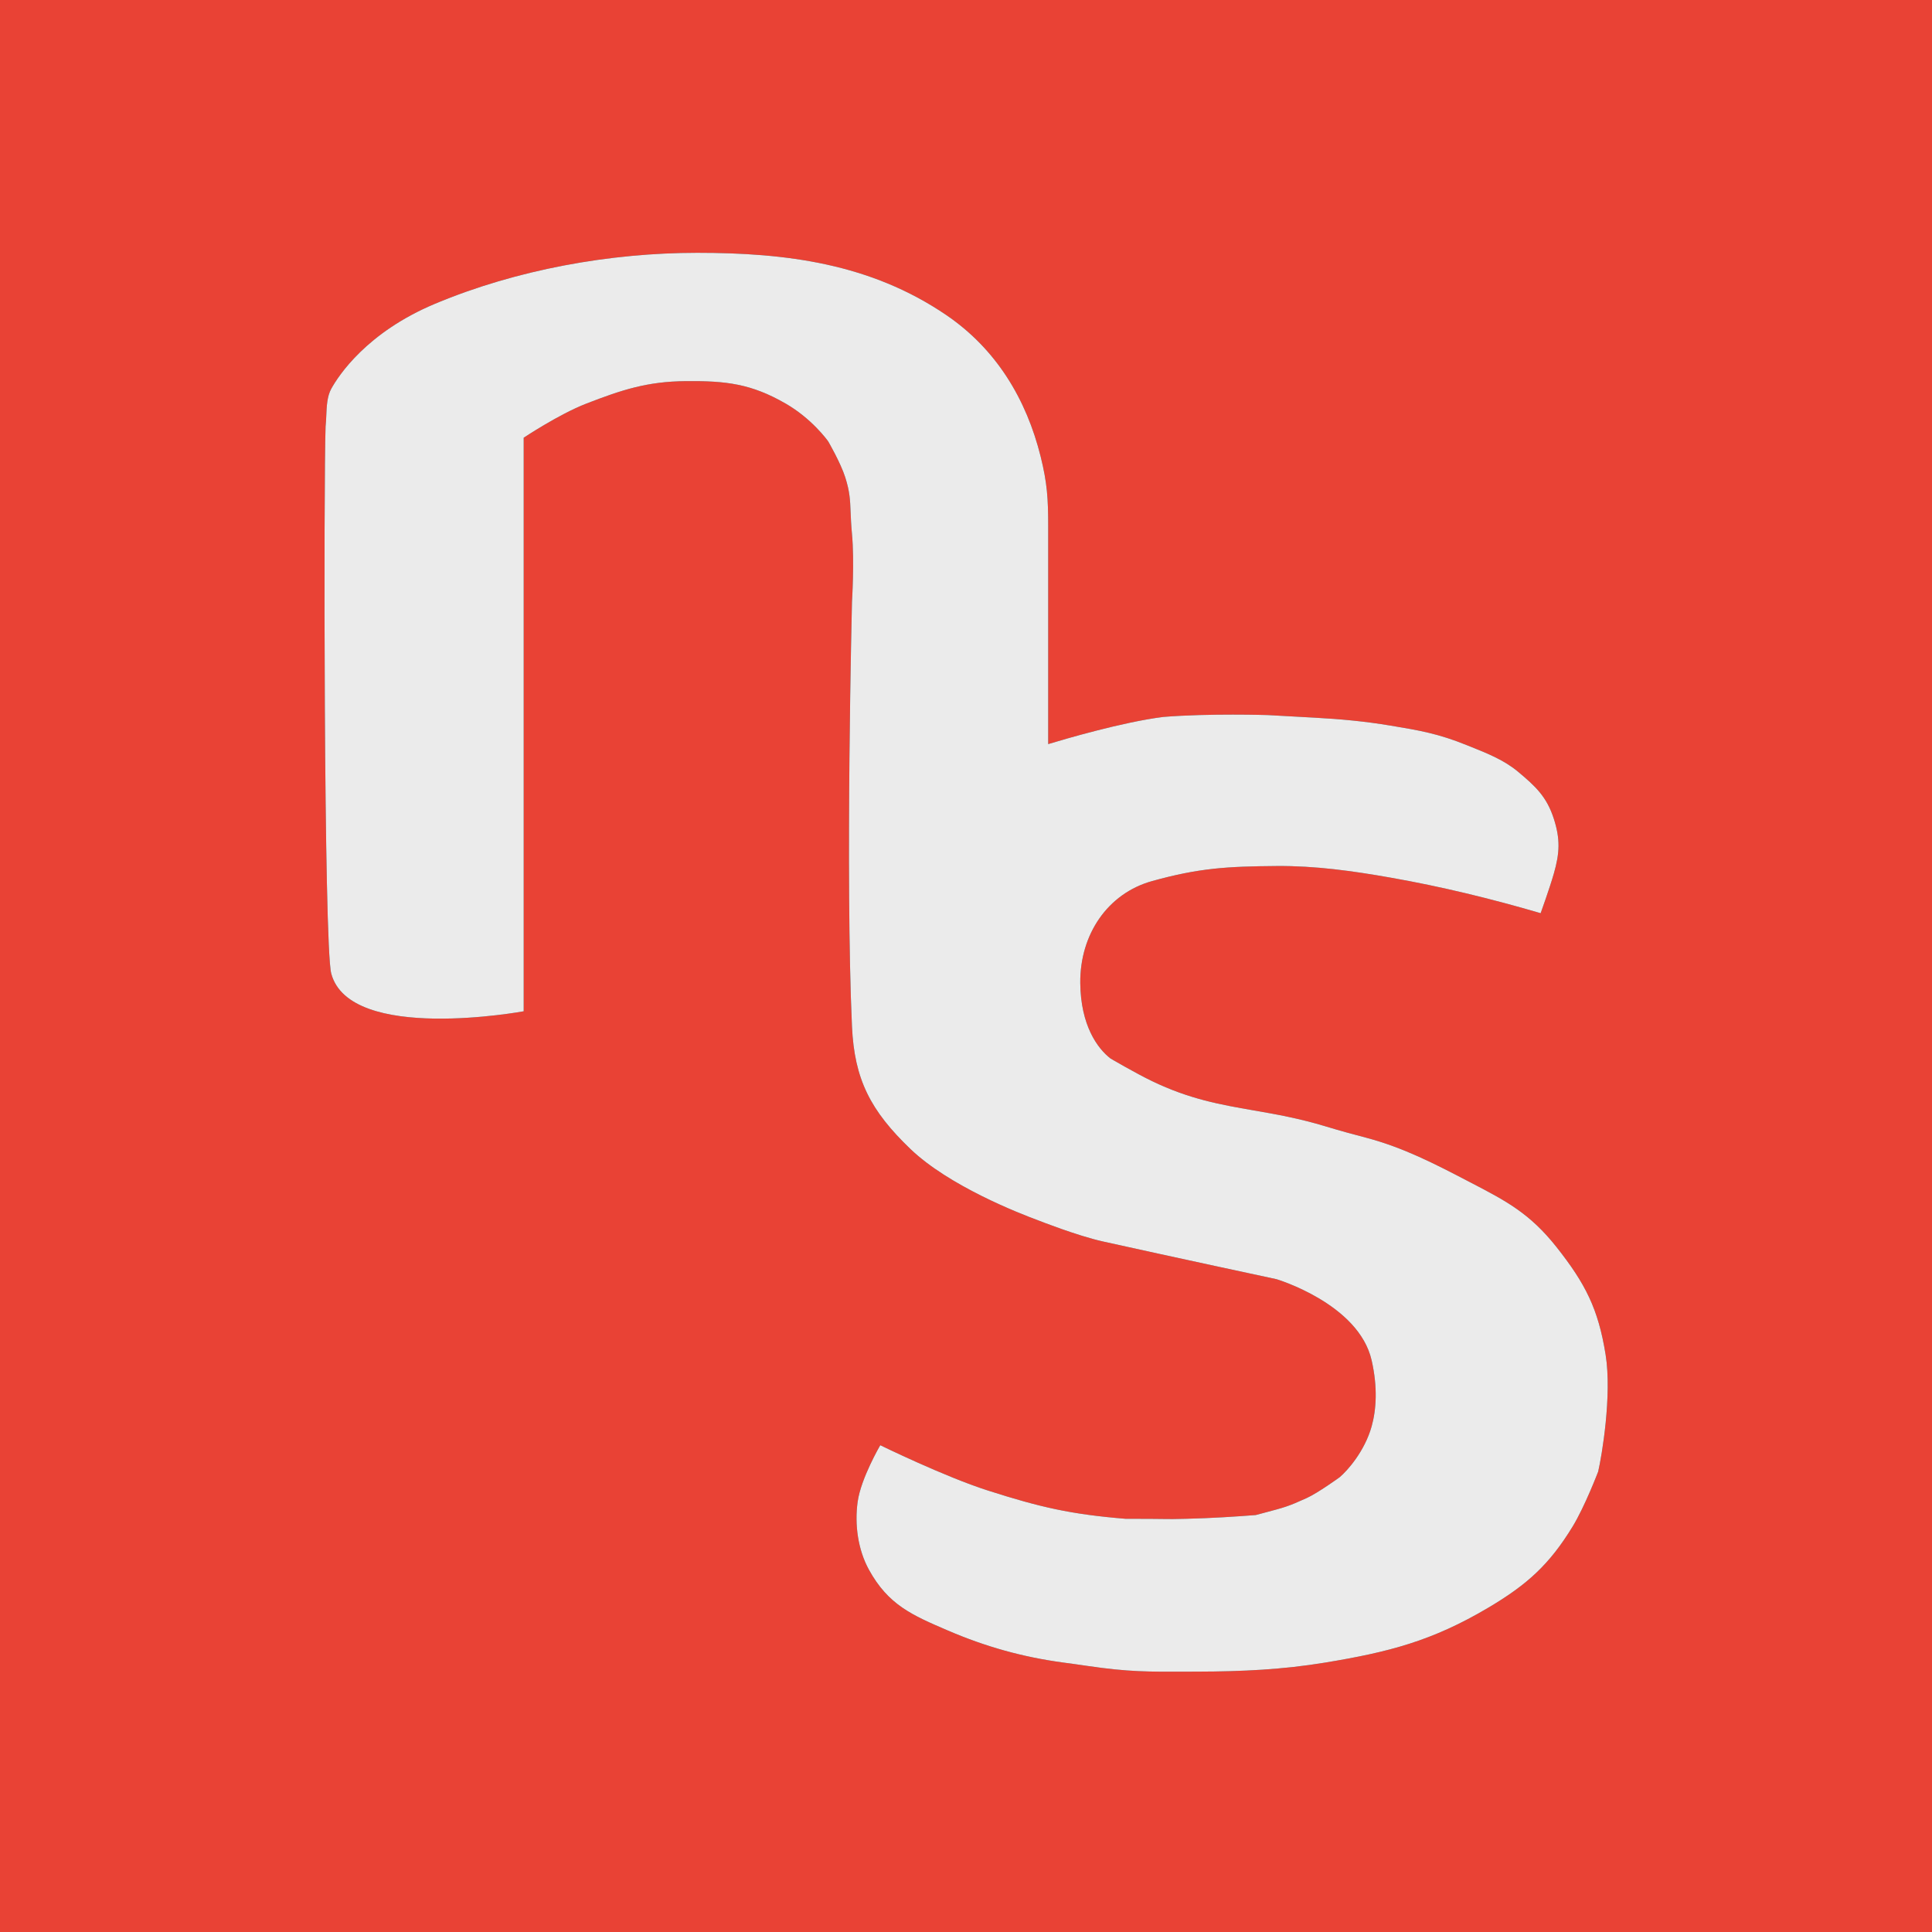
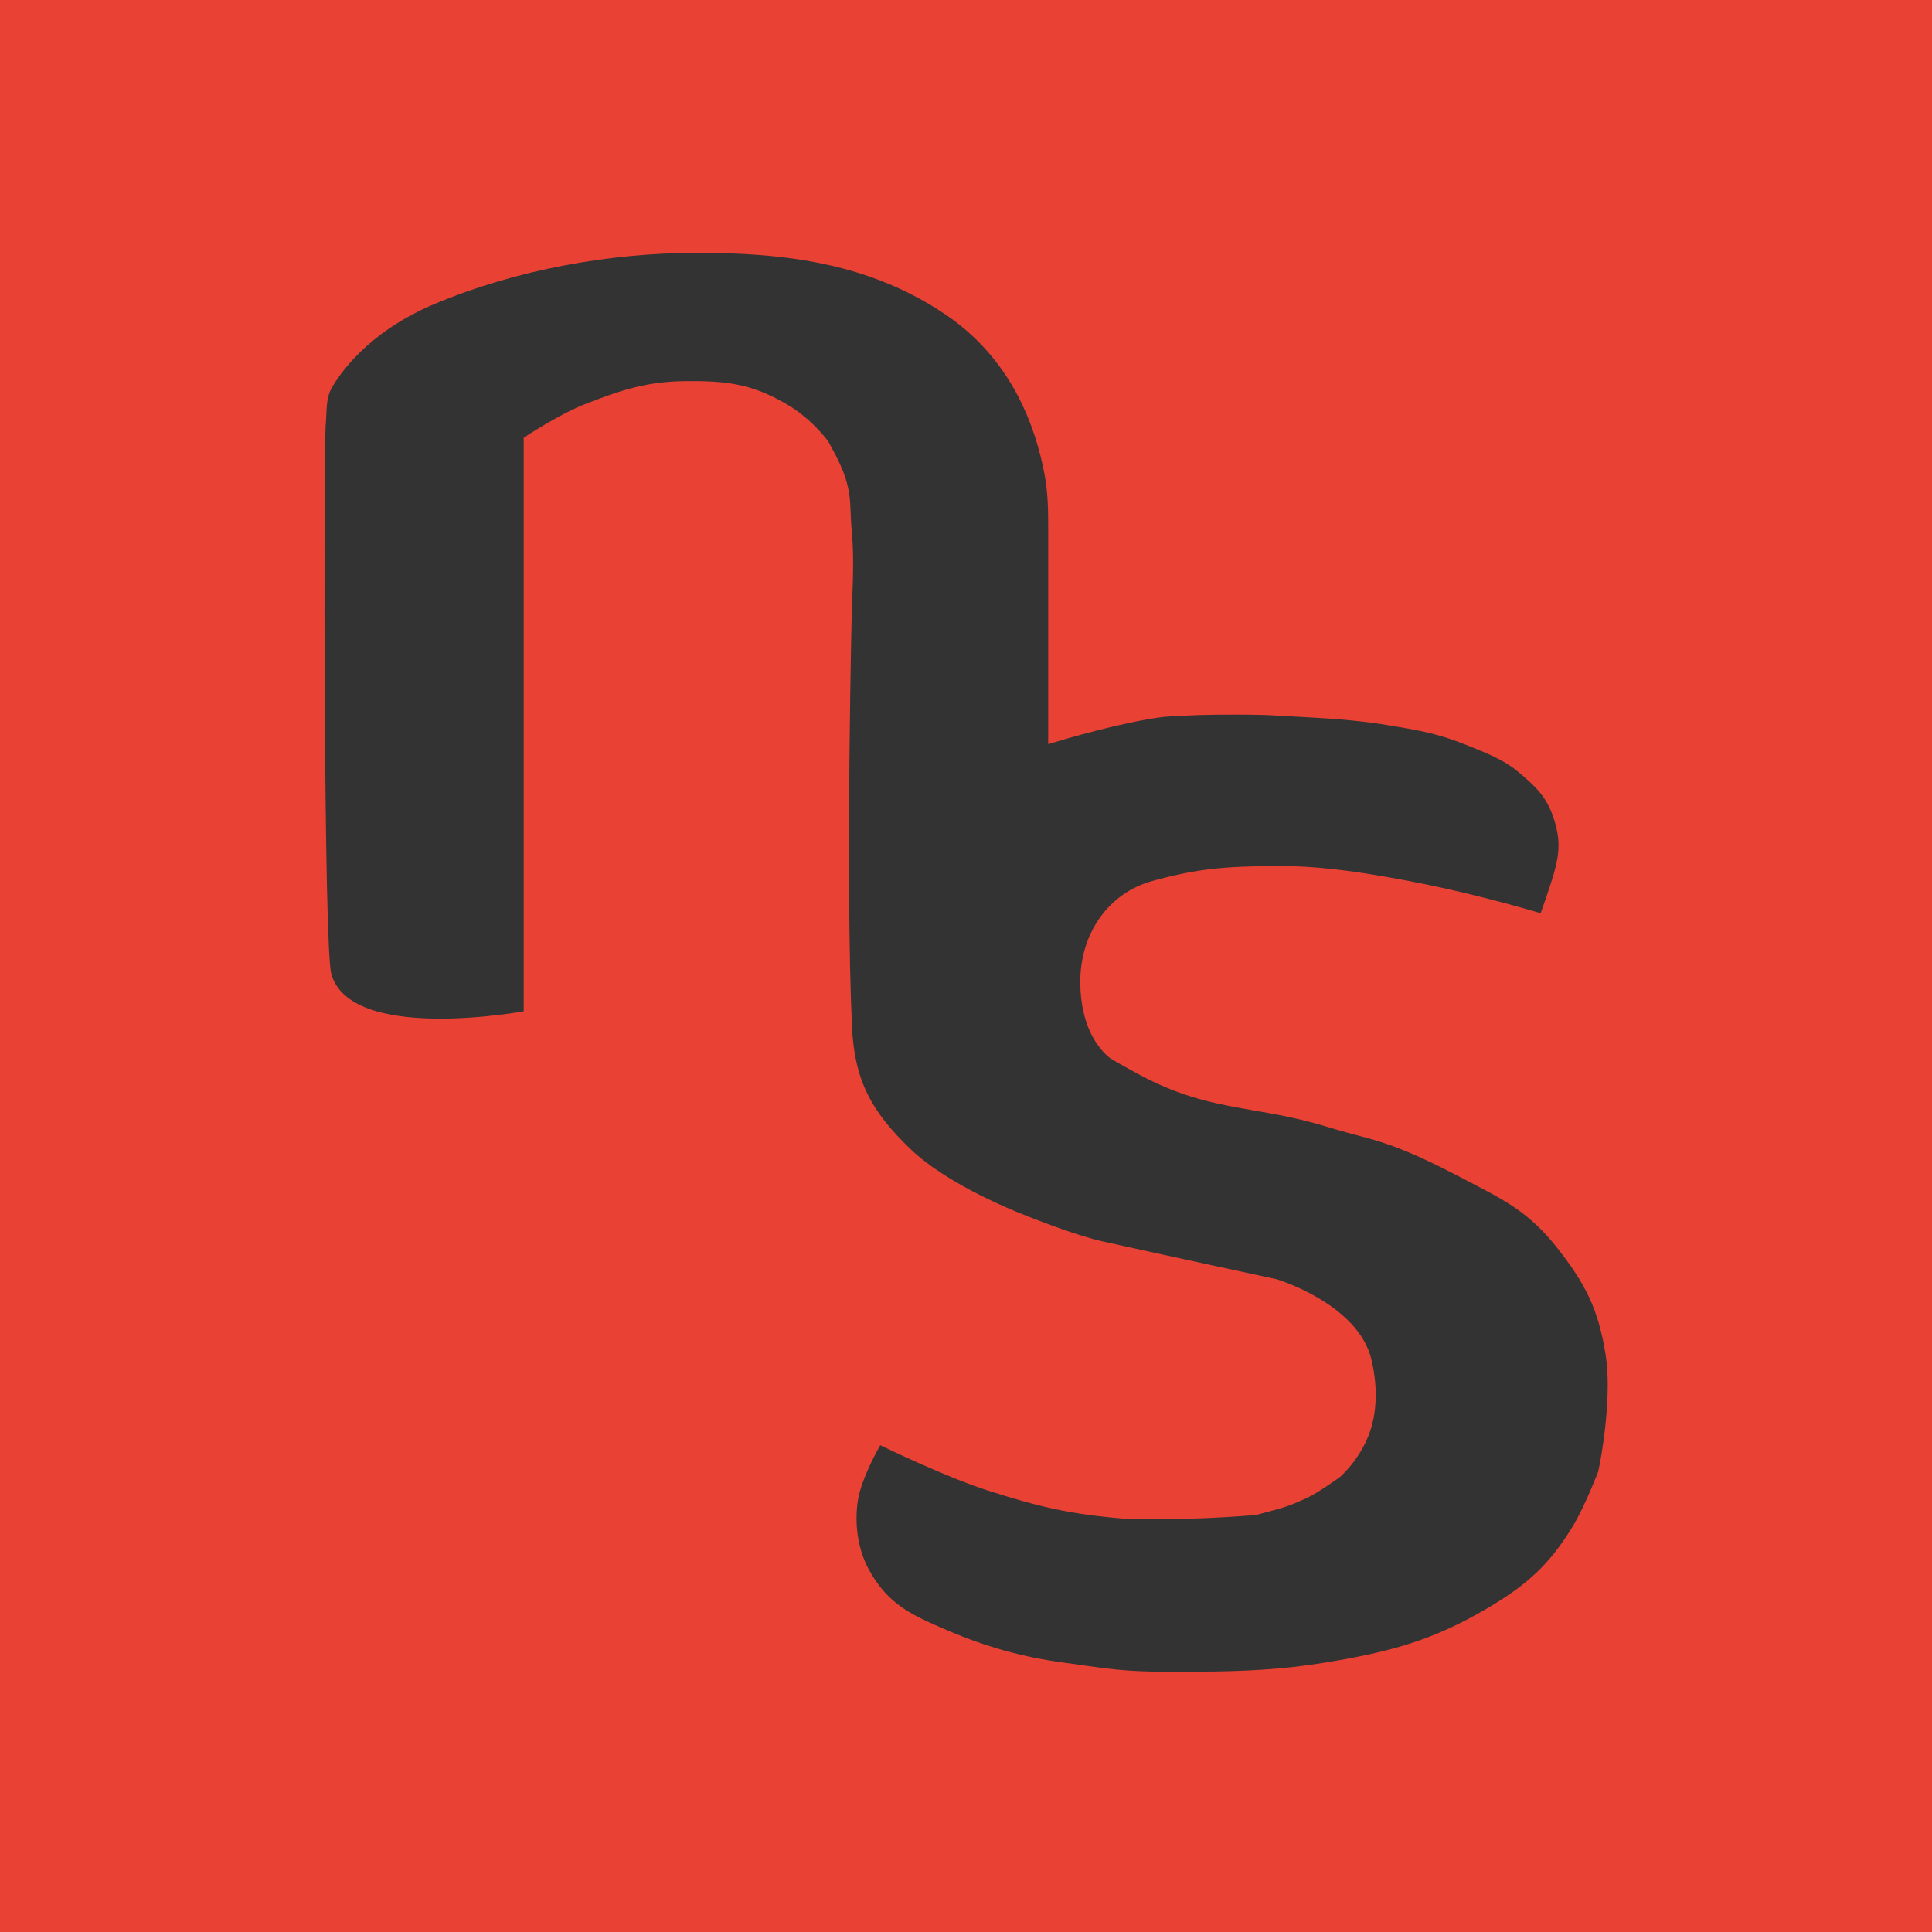
<svg xmlns="http://www.w3.org/2000/svg" width="48" height="48" viewBox="0 0 48 48" fill="none">
  <rect x="0" y="0" width="48" height="48" fill="#333333" stroke="none" />
  <path fill-rule="evenodd" clip-rule="evenodd" d="M0 0H48V48H0V0ZM8.089 10.594C8.041 11.884 8.042 23.484 8.23 24.188C8.692 25.922 13.011 25.125 13.011 25.125V10.875C13.011 10.875 13.886 10.292 14.558 10.031C15.452 9.684 16.083 9.477 17.042 9.469C18.037 9.46 18.666 9.533 19.527 10.031C20.164 10.4 20.55 10.927 20.578 10.969C20.578 10.969 20.883 11.493 21 11.859C21.112 12.211 21.121 12.418 21.133 12.717C21.139 12.867 21.146 13.04 21.167 13.266C21.231 13.943 21.167 14.953 21.167 14.953C21.167 14.953 21 21.805 21.167 25.5C21.227 26.817 21.626 27.594 22.62 28.547C23.575 29.462 25.305 30.14 25.808 30.325C25.808 30.325 26.763 30.702 27.402 30.844C29.089 31.219 31.714 31.781 31.714 31.781C31.714 31.781 33.758 32.391 34.078 33.797C34.23 34.465 34.195 35.019 34.078 35.438C33.904 36.06 33.471 36.545 33.281 36.703C33.281 36.703 32.744 37.092 32.464 37.219C32.006 37.427 31.918 37.45 31.412 37.584C31.348 37.601 31.277 37.62 31.198 37.641C30.659 37.682 30.142 37.717 29.464 37.734C29.145 37.742 29.09 37.742 28.91 37.739C28.759 37.737 28.52 37.734 27.964 37.734C26.605 37.623 25.842 37.447 24.542 37.031C23.464 36.686 21.87 35.906 21.87 35.906C21.87 35.906 21.389 36.727 21.308 37.312C21.23 37.877 21.314 38.5 21.589 39C22.07 39.874 22.659 40.127 23.546 40.508C24.484 40.911 25.4 41.168 26.412 41.305C26.598 41.33 26.801 41.357 27.027 41.391C28.032 41.539 28.546 41.536 29.469 41.532C29.563 41.532 29.662 41.532 29.766 41.531C30.849 41.528 31.863 41.482 32.933 41.305C34.497 41.046 35.578 40.773 36.984 39.938C37.942 39.369 38.494 38.873 39.074 37.922C39.378 37.422 39.706 36.562 39.706 36.562C39.797 36.174 40.052 34.662 39.891 33.656C39.708 32.515 39.389 31.892 38.672 30.984C38.008 30.145 37.419 29.838 36.55 29.386C36.523 29.372 36.496 29.358 36.469 29.344C35.629 28.906 34.865 28.512 33.949 28.268C33.637 28.186 33.306 28.098 32.933 27.984C32.265 27.782 31.692 27.682 31.143 27.587C30.323 27.444 29.56 27.312 28.62 26.859C28.207 26.66 27.589 26.297 27.589 26.297C27.267 26.048 26.849 25.477 26.839 24.422C26.828 23.213 27.523 22.197 28.62 21.891C29.793 21.564 30.497 21.526 31.714 21.516C32.674 21.508 33.608 21.638 34.551 21.805C35.81 22.026 37.05 22.329 38.277 22.688C38.277 22.688 38.496 22.081 38.605 21.703C38.751 21.193 38.767 20.849 38.605 20.344C38.429 19.797 38.155 19.54 37.714 19.172C37.374 18.888 36.967 18.724 36.561 18.561C36.524 18.546 36.486 18.531 36.449 18.516C35.731 18.225 35.27 18.148 34.546 18.027L34.544 18.027C33.922 17.922 33.301 17.865 32.672 17.831C32.371 17.816 31.5 17.766 31.5 17.766C31.5 17.766 30.047 17.719 28.902 17.812C27.886 17.939 26.424 18.371 26.042 18.487V13.078C26.042 12.392 26.019 12.005 25.855 11.344C25.5 9.916 24.752 8.673 23.511 7.828C21.623 6.543 19.527 6.281 17.323 6.281C15.163 6.281 12.841 6.696 10.808 7.547C9.109 8.258 8.409 9.335 8.231 9.657L8.23 9.656L8.23 9.659C8.126 9.846 8.116 10.098 8.106 10.333C8.102 10.424 8.098 10.513 8.089 10.594Z" fill="#E94235" />
-   <path d="M8.23 24.188C8.042 23.484 8.041 11.884 8.089 10.594C8.098 10.513 8.102 10.424 8.106 10.333C8.116 10.098 8.126 9.846 8.23 9.659L8.23 9.656L8.231 9.657C8.409 9.335 9.109 8.258 10.808 7.547C12.841 6.696 15.163 6.281 17.323 6.281C19.527 6.281 21.623 6.543 23.511 7.828C24.752 8.673 25.5 9.916 25.855 11.344C26.019 12.005 26.042 12.392 26.042 13.078V18.487C26.424 18.371 27.886 17.939 28.902 17.812C30.047 17.719 31.5 17.766 31.5 17.766C31.5 17.766 32.371 17.816 32.672 17.831C33.301 17.865 33.922 17.922 34.544 18.027L34.546 18.027C35.27 18.148 35.731 18.225 36.449 18.516L36.561 18.561C36.967 18.724 37.374 18.888 37.714 19.172C38.155 19.54 38.429 19.797 38.605 20.344C38.767 20.849 38.751 21.193 38.605 21.703C38.496 22.081 38.277 22.688 38.277 22.688C37.05 22.329 35.81 22.026 34.551 21.805C33.608 21.638 32.674 21.508 31.714 21.516C30.497 21.526 29.793 21.564 28.62 21.891C27.523 22.197 26.828 23.213 26.839 24.422C26.849 25.477 27.267 26.048 27.589 26.297C27.589 26.297 28.207 26.66 28.62 26.859C29.56 27.312 30.323 27.444 31.143 27.587C31.692 27.682 32.265 27.782 32.933 27.984C33.306 28.098 33.637 28.186 33.949 28.268C34.865 28.512 35.629 28.906 36.469 29.344L36.55 29.386C37.419 29.838 38.008 30.145 38.672 30.984C39.389 31.892 39.708 32.515 39.891 33.656C40.052 34.662 39.797 36.174 39.706 36.562C39.706 36.562 39.378 37.422 39.074 37.922C38.494 38.873 37.942 39.369 36.984 39.938C35.578 40.773 34.497 41.046 32.933 41.305C31.863 41.482 30.849 41.528 29.766 41.531C29.662 41.532 29.563 41.532 29.469 41.532C28.546 41.536 28.032 41.539 27.027 41.391C26.801 41.357 26.598 41.33 26.412 41.305C25.4 41.168 24.484 40.911 23.546 40.508C22.659 40.127 22.07 39.874 21.589 39C21.314 38.5 21.23 37.877 21.308 37.312C21.389 36.727 21.87 35.906 21.87 35.906C21.87 35.906 23.464 36.686 24.542 37.031C25.842 37.447 26.605 37.623 27.964 37.734C28.52 37.734 28.759 37.737 28.91 37.739C29.09 37.742 29.145 37.742 29.464 37.734C30.142 37.717 30.659 37.682 31.198 37.641C31.277 37.62 31.348 37.601 31.412 37.584C31.918 37.45 32.006 37.427 32.464 37.219C32.744 37.092 33.281 36.703 33.281 36.703C33.471 36.545 33.904 36.06 34.078 35.438C34.195 35.019 34.23 34.465 34.078 33.797C33.758 32.391 31.714 31.781 31.714 31.781C31.714 31.781 29.089 31.219 27.402 30.844C26.763 30.702 25.808 30.325 25.808 30.325C25.305 30.14 23.575 29.462 22.62 28.547C21.626 27.594 21.227 26.817 21.167 25.5C21 21.805 21.167 14.953 21.167 14.953C21.167 14.953 21.231 13.943 21.167 13.266C21.146 13.04 21.139 12.867 21.133 12.717C21.121 12.418 21.112 12.211 21 11.859C20.883 11.493 20.578 10.969 20.578 10.969C20.55 10.927 20.164 10.4 19.527 10.031C18.666 9.533 18.037 9.46 17.042 9.469C16.083 9.477 15.452 9.684 14.558 10.031C13.886 10.292 13.011 10.875 13.011 10.875V25.125C13.011 25.125 8.692 25.922 8.23 24.188Z" fill="#EBEBEB" />
</svg>